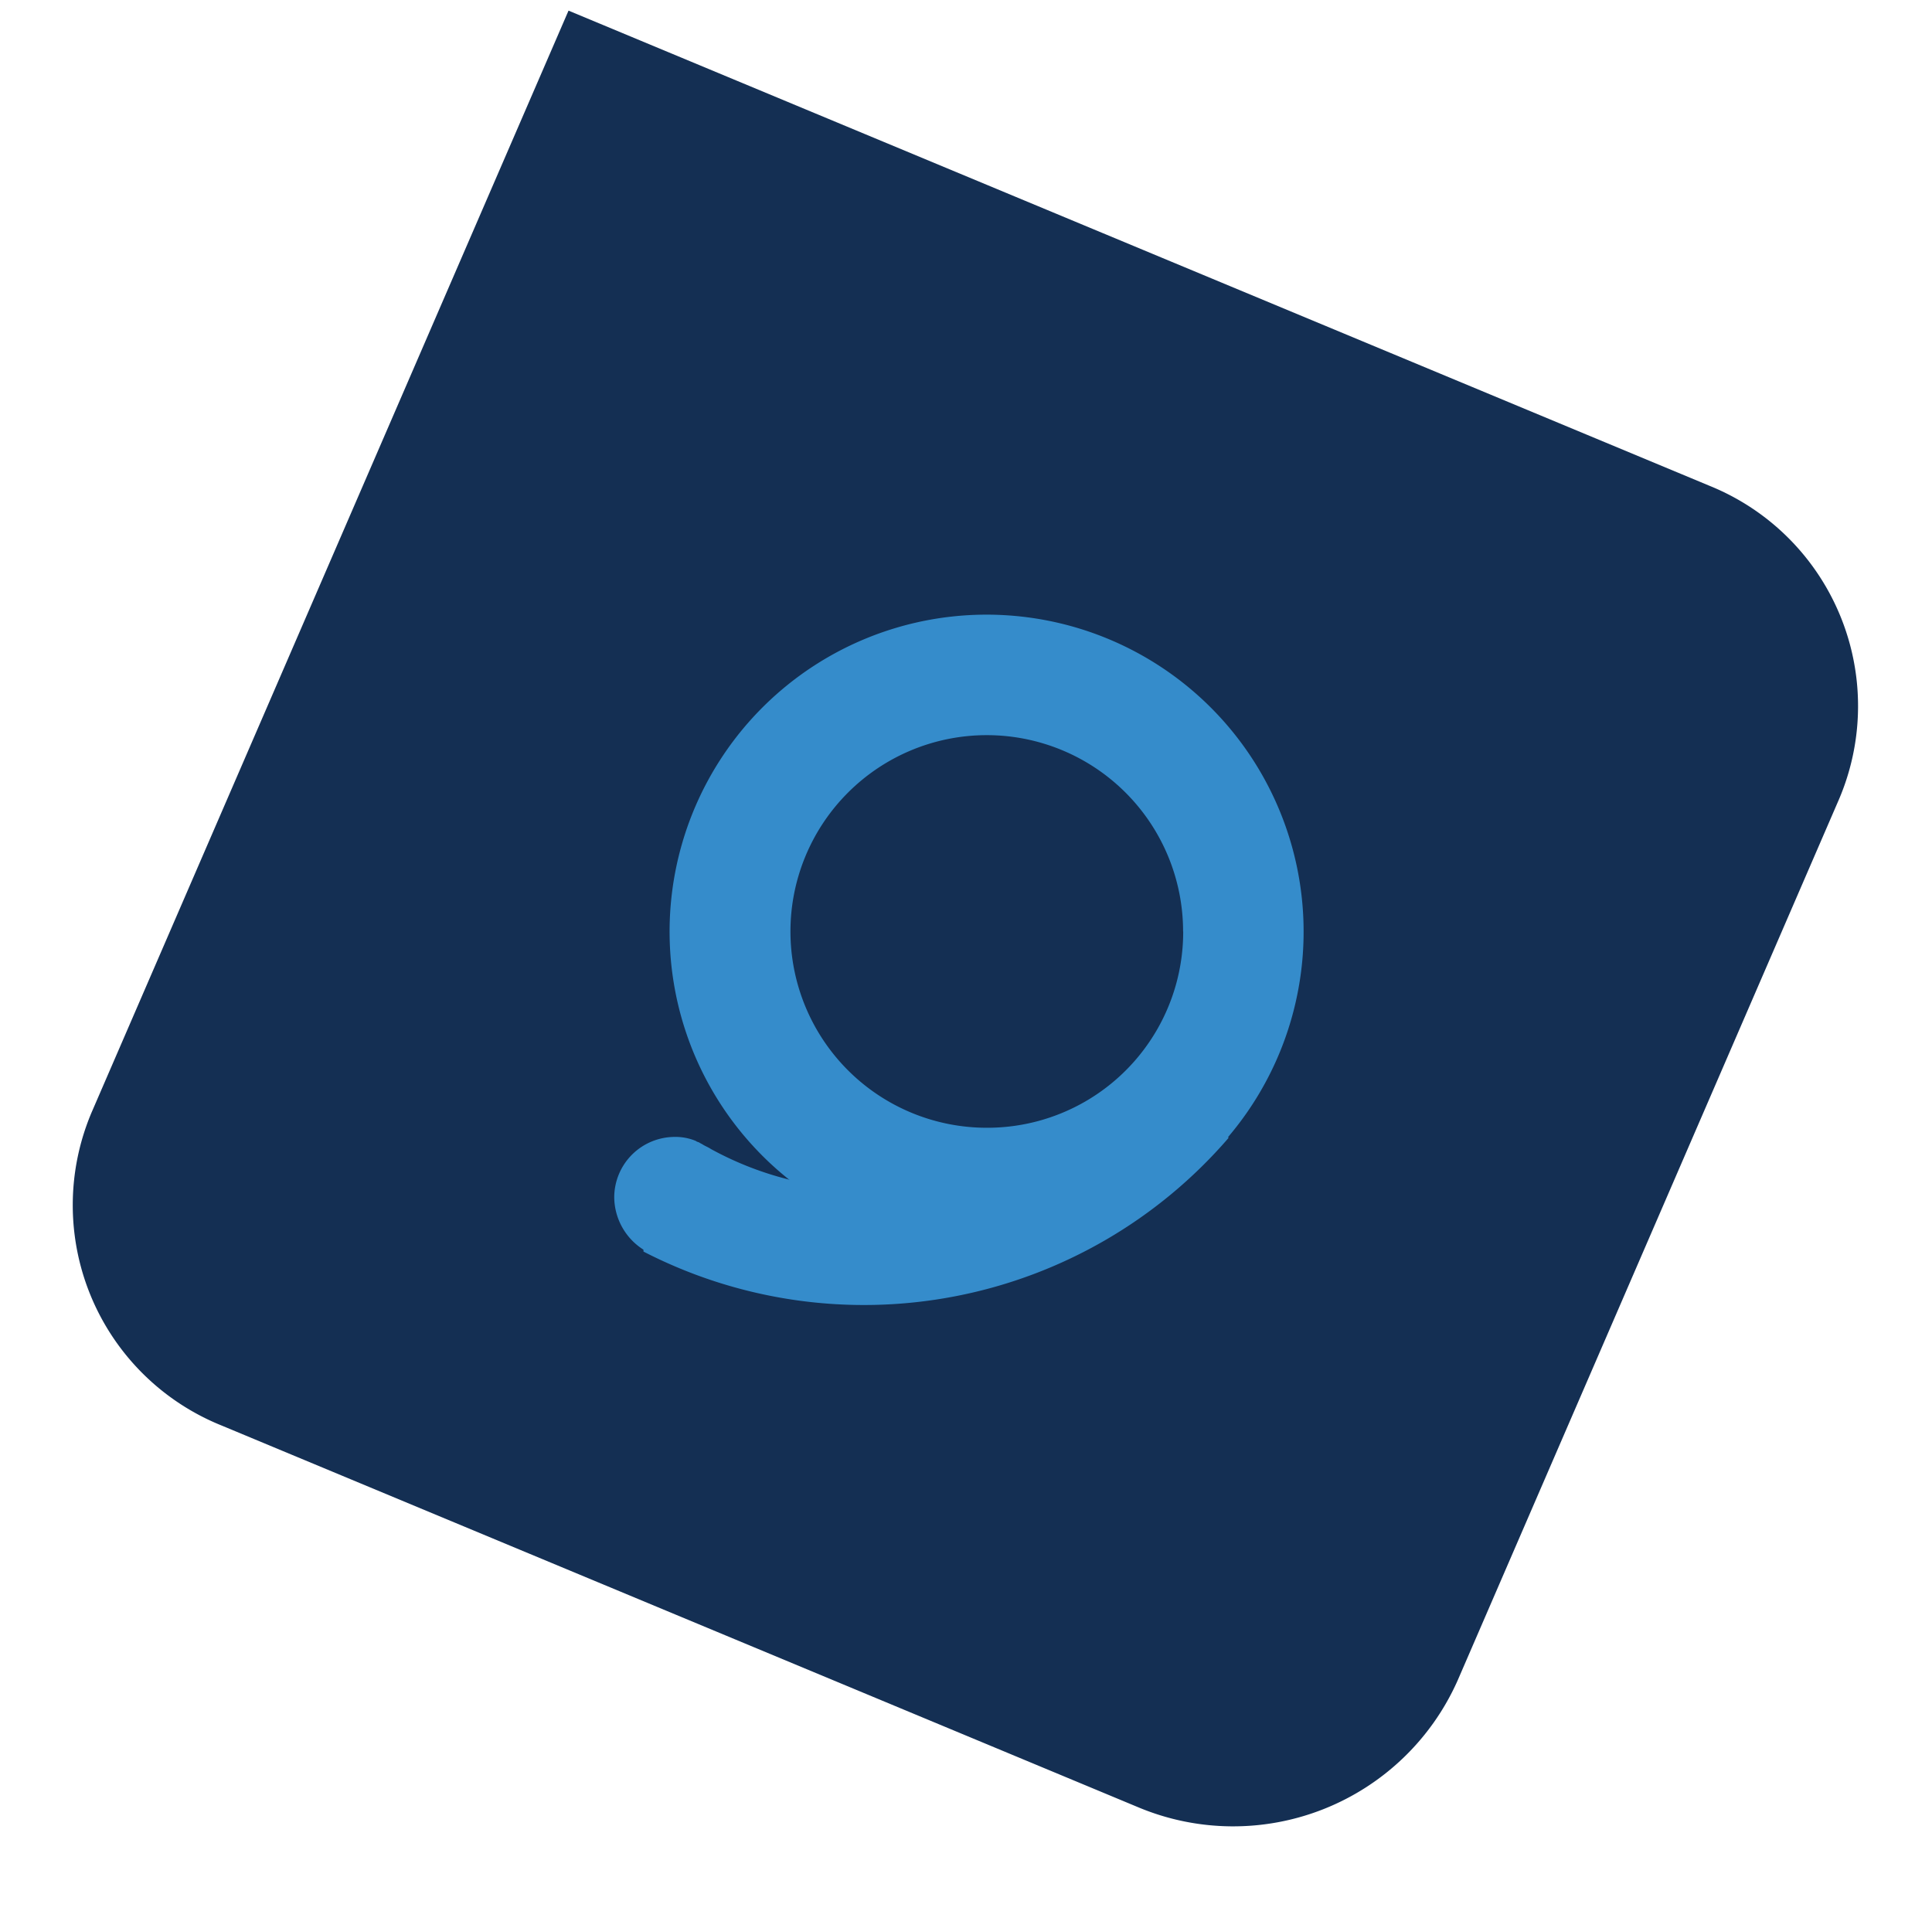
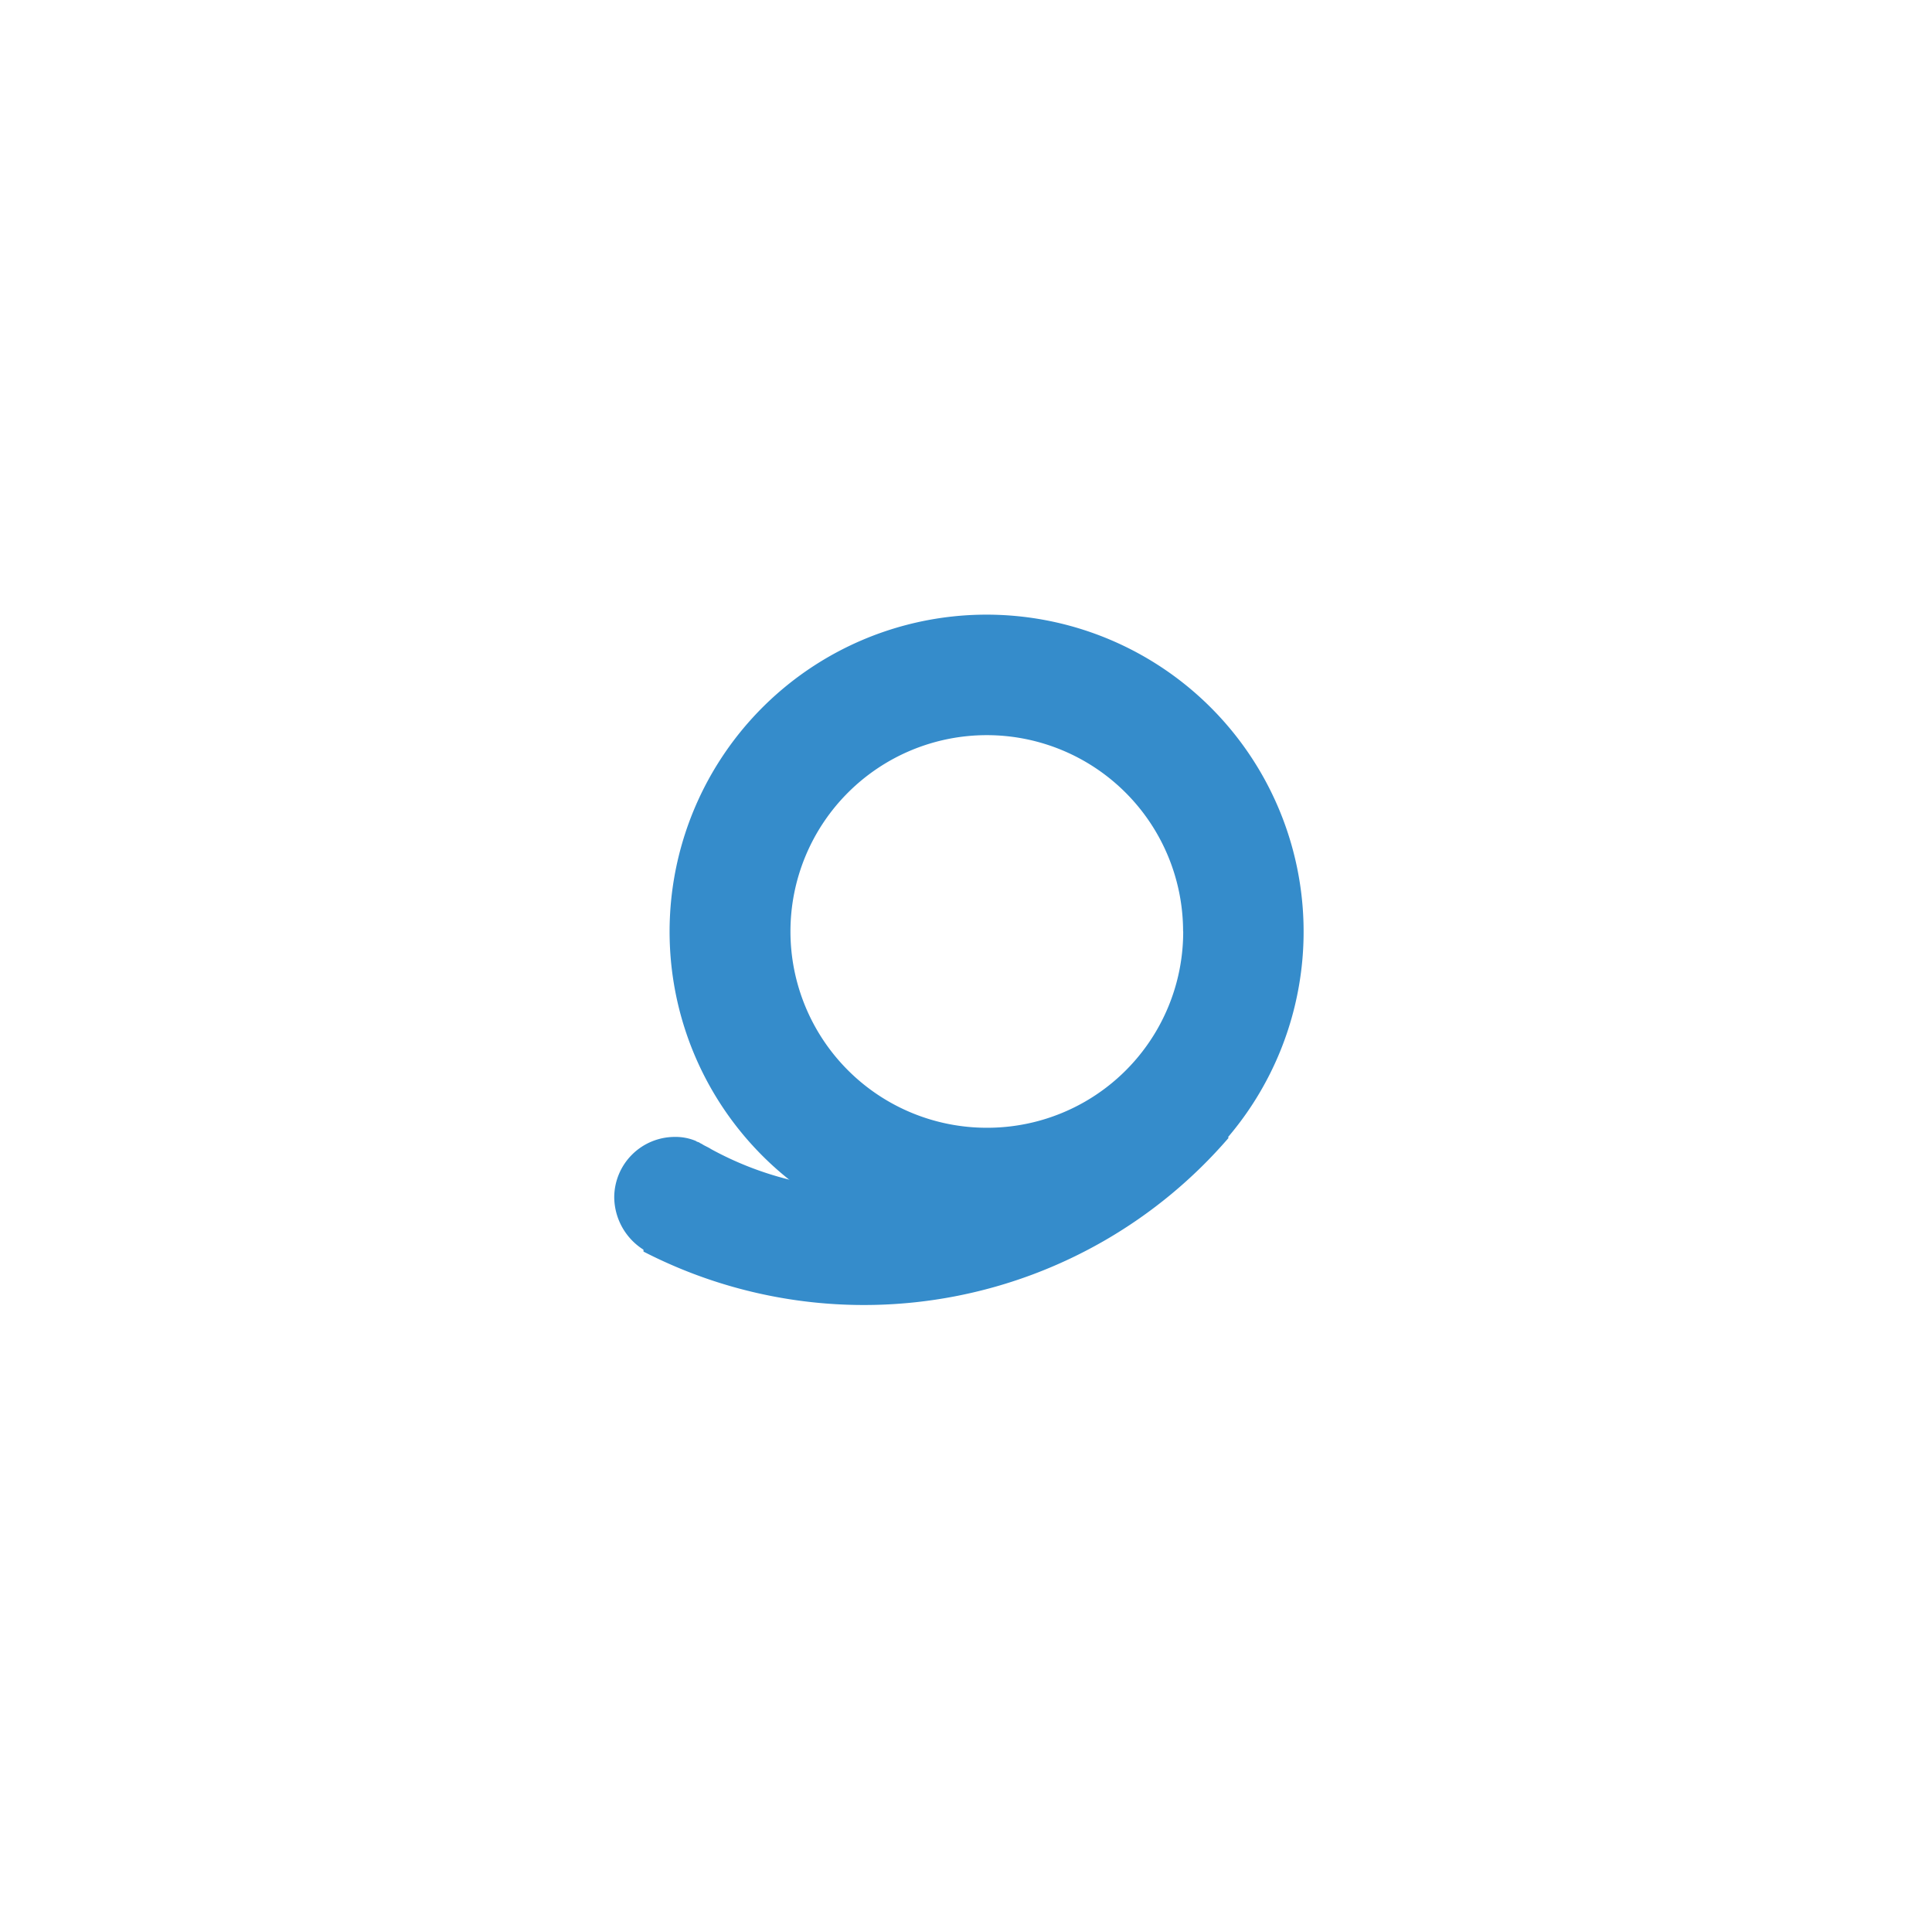
<svg xmlns="http://www.w3.org/2000/svg" width="54.412" height="53.824" viewBox="0 0 54.412 53.824">
  <g id="Group_116" data-name="Group 116" transform="translate(0 0)">
    <g id="Group_115" data-name="Group 115" transform="translate(0 0)">
      <g id="Group_113" data-name="Group 113">
        <g id="Group_111" data-name="Group 111">
-           <path id="Path_144" data-name="Path 144" d="M6.708,0,33.725.188a6.914,6.914,0,0,1,6.8,6.892l.191,27.95a6.688,6.688,0,0,1-6.707,6.8L.238,41.593,0,6.8A6.688,6.688,0,0,1,6.708,0Z" transform="matrix(-0.391, 0.921, -0.921, -0.391, 54.412, 16.343)" fill="#142f53" />
-         </g>
+           </g>
      </g>
    </g>
    <g id="Group_28" data-name="Group 28" transform="translate(17.302 17.302)">
      <path id="Path_10" data-name="Path 10" d="M539.6,444.765a8.906,8.906,0,0,1-3.289-.624,8.929,8.929,0,0,1-.255-16.5,8.929,8.929,0,1,1,3.544,17.127Zm5.529-8.932a5.529,5.529,0,1,0-5.529,5.529A5.518,5.518,0,0,0,545.132,435.833Z" transform="translate(-529.111 -426.9)" fill="#358ccb" />
      <path id="Path_11" data-name="Path 11" d="M526.022,471.931a13.558,13.558,0,0,0,16.475-3.2l-1.418-4.027a9.741,9.741,0,0,1-8.677,5.473,9.223,9.223,0,0,1-4.48-1.134c-.085-.057-.17-.085-.255-.142l-.057-.029c-.028-.028-.085-.028-.113-.057a1.481,1.481,0,0,0-.6-.114h0a1.707,1.707,0,0,0-1.7,1.7h0a1.765,1.765,0,0,0,.822,1.475Z" transform="translate(-525.2 -453.981)" fill="#358ccb" />
    </g>
  </g>
</svg>